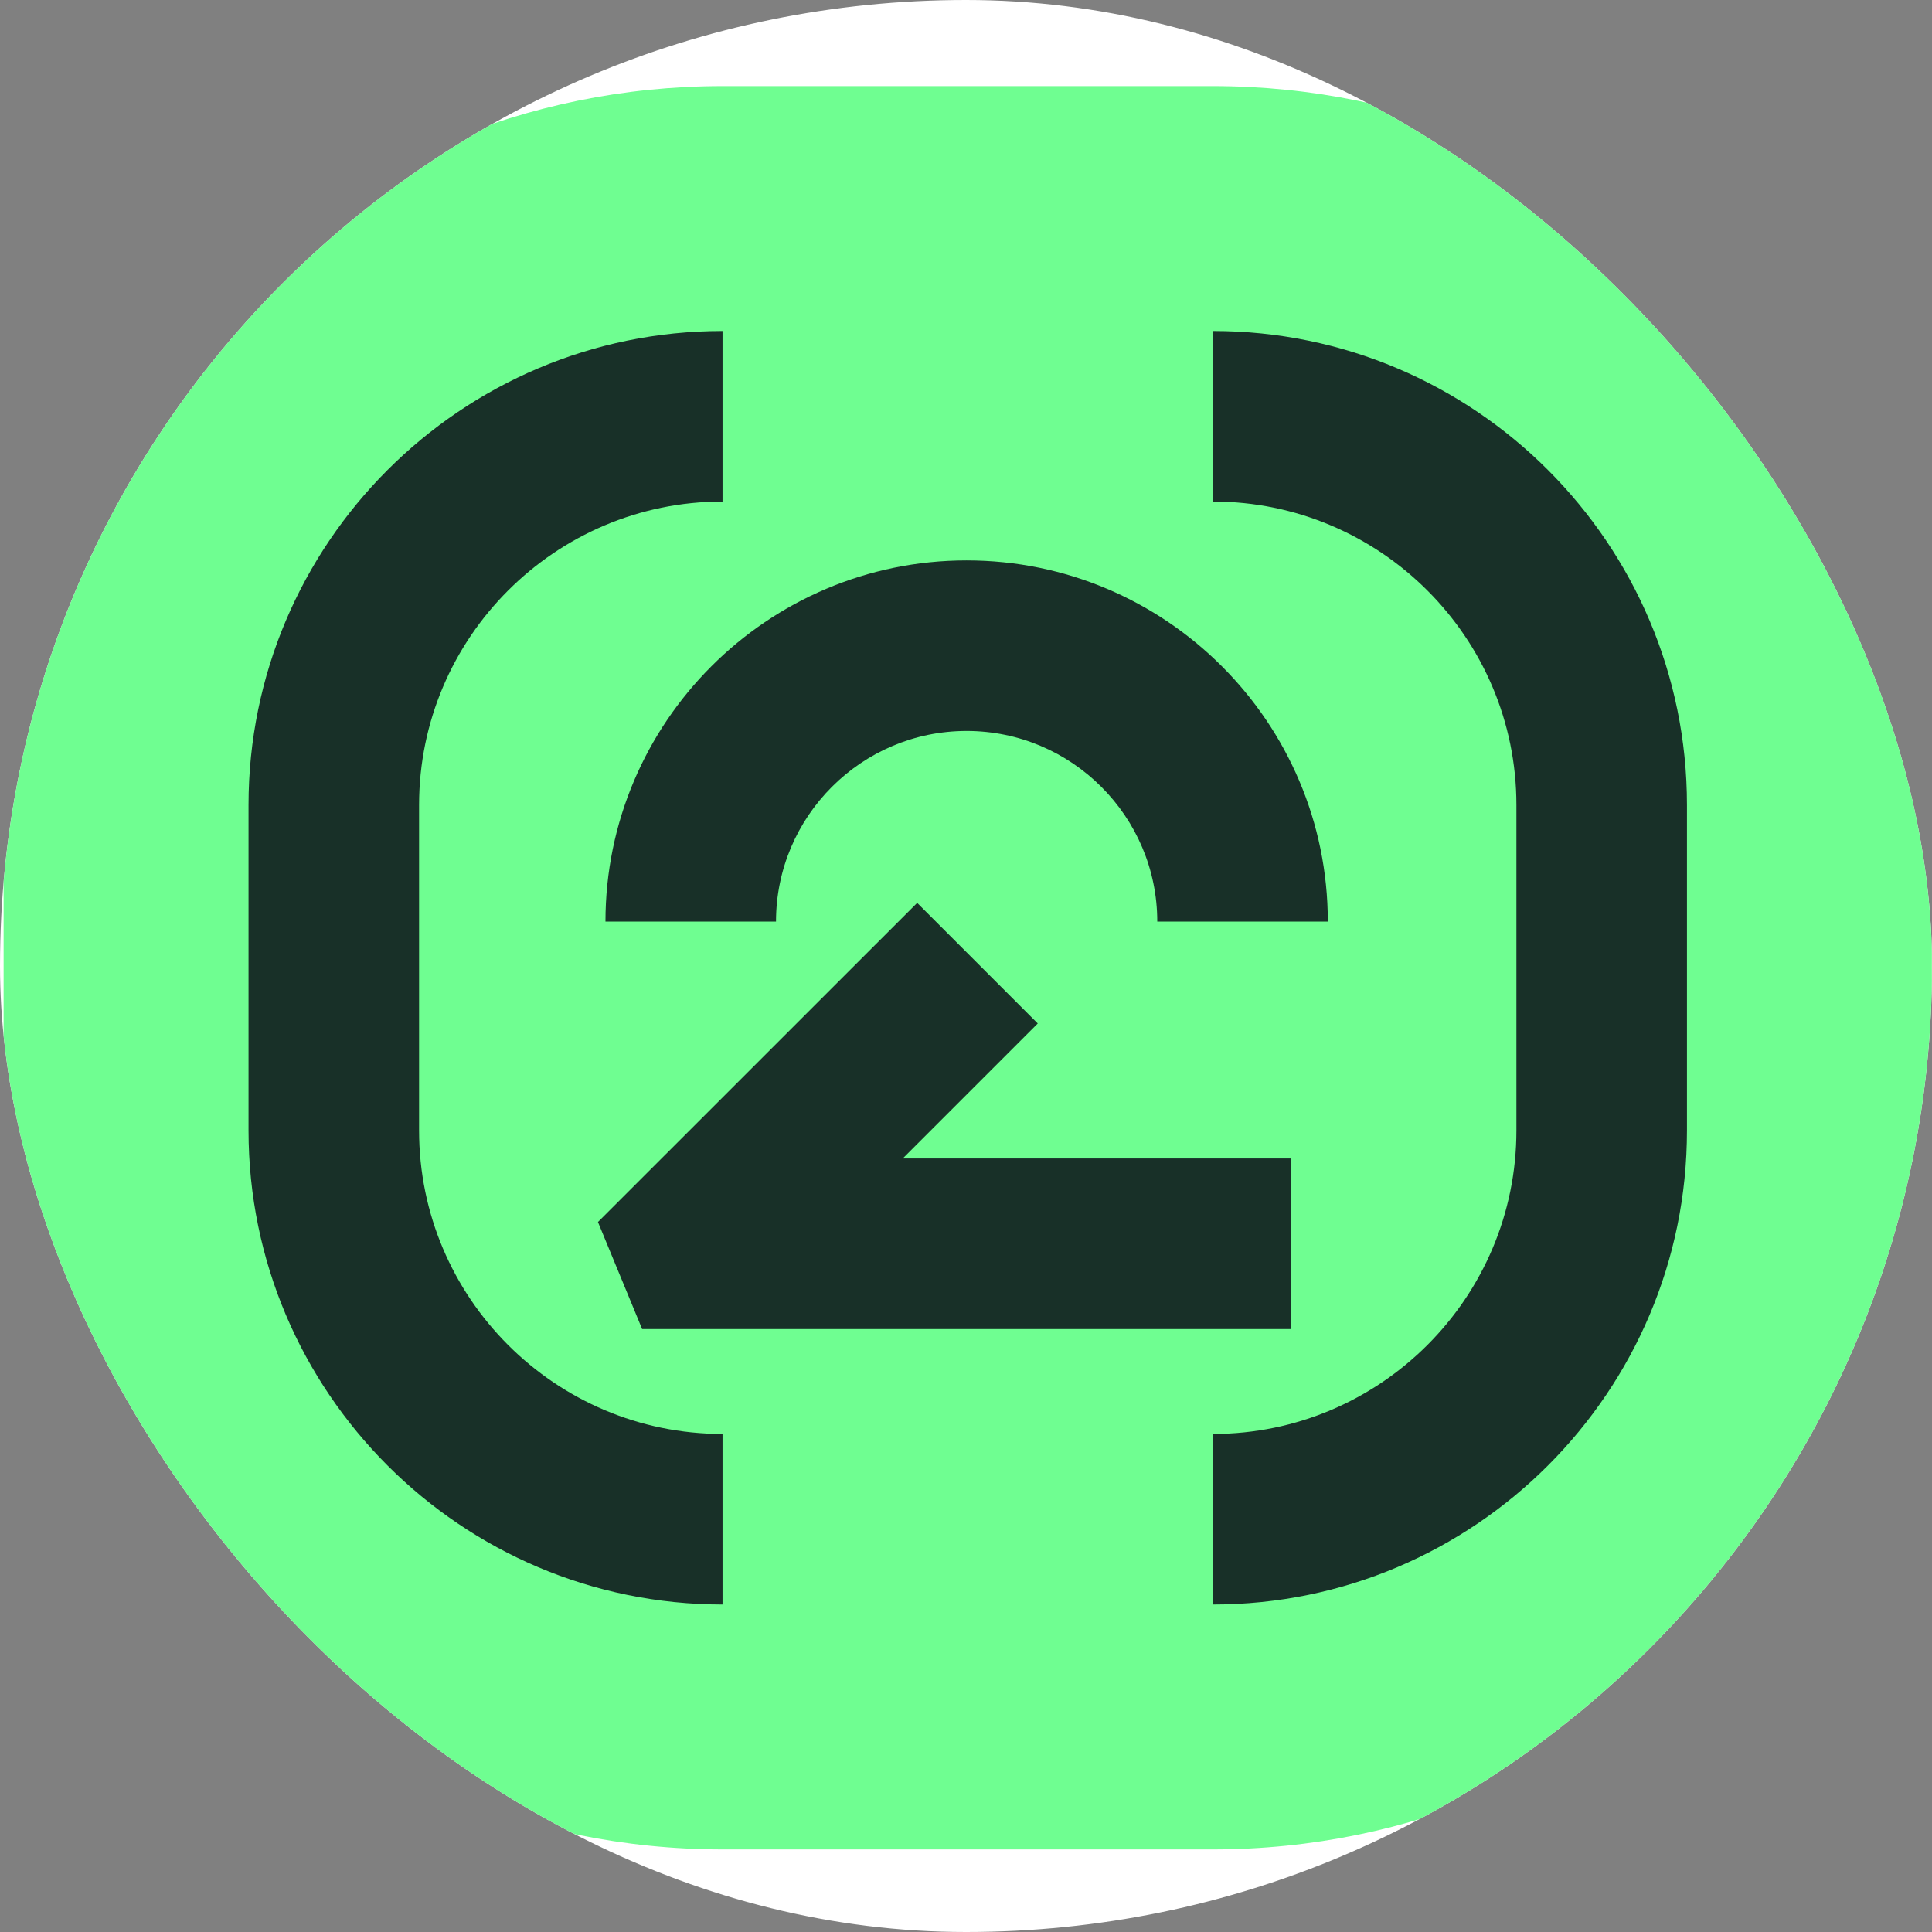
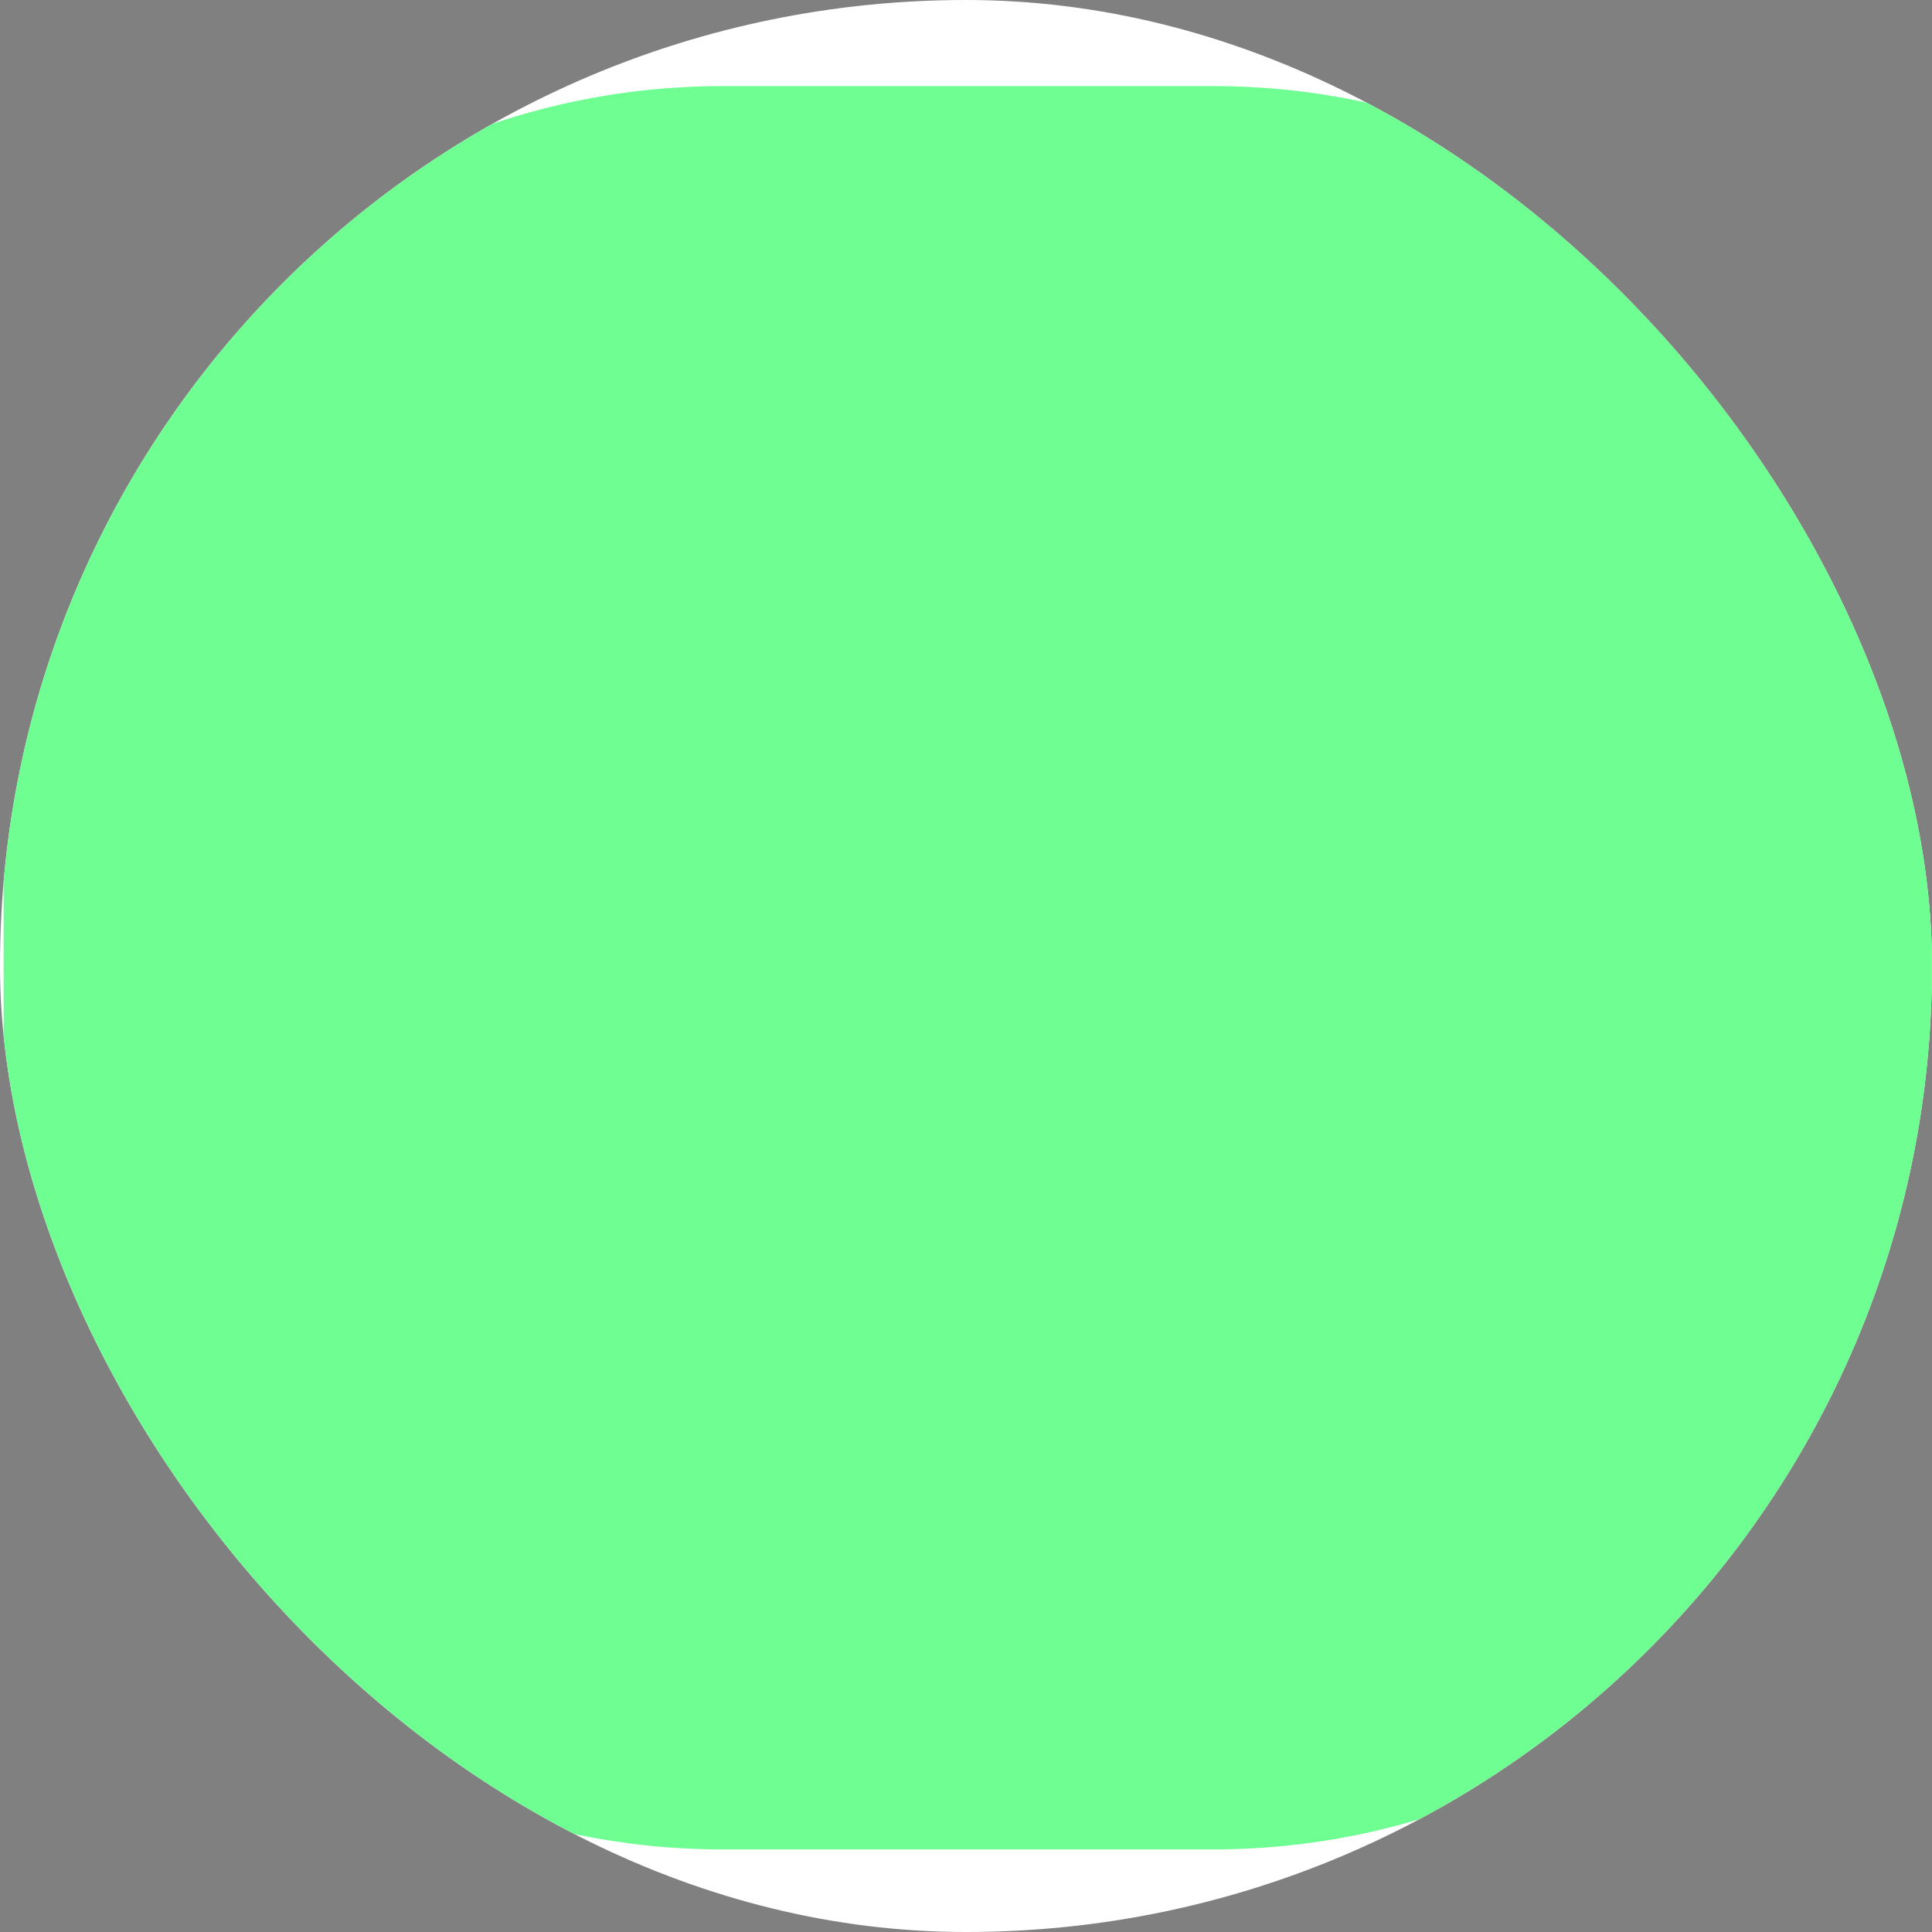
<svg xmlns="http://www.w3.org/2000/svg" version="1.1" width="1000" height="1000">
  <rect width="100%" height="100%" fill="#808080" stroke="none" />
  <style>
    #light-icon {
      display: inline;
    }
    #dark-icon {
      display: none;
    }

    @media (prefers-color-scheme: dark) {
      #light-icon {
        display: none;
      }
      #dark-icon {
        display: inline;
      }
    }
  </style>
  <g id="light-icon">
    <svg version="1.1" width="1000" height="1000">
      <g clip-path="url(#SvgjsClipPath1289)">
        <rect width="1000" height="1000" fill="#ffffff" />
        <g transform="matrix(5.208,0,0,5.208,0,0)">
          <svg version="1.1" width="192" height="192">
            <svg width="192" height="192" viewBox="0 0 192 192" fill="none">
              <g clip-path="url(#clip0_22_18)">
                <path d="M41.65 112.355V80.005C41.65 63.38 55.176 49.846 71.809 49.846V32.896C45.837 32.896 24.7 54.032 24.7 80.005V112.355C24.7 138.327 45.837 159.464 71.809 159.464V142.514C55.184 142.514 41.65 128.988 41.65 112.355Z" fill="black" />
                <path d="M120.55 32.896V49.846C137.175 49.846 150.709 63.372 150.709 80.005V112.355C150.709 128.98 137.183 142.514 120.55 142.514V159.464C146.522 159.464 167.659 138.327 167.659 112.355V80.005C167.659 54.032 146.522 32.896 120.55 32.896Z" fill="black" />
-                 <path d="M96.069 55.696C76.272 55.696 60.174 71.802 60.174 91.591H77.124C77.124 81.141 85.627 72.646 96.069 72.646C106.512 72.646 115.015 81.149 115.015 91.591H131.965C131.965 71.794 115.859 55.696 96.069 55.696Z" fill="black" />
+                 <path d="M96.069 55.696C76.272 55.696 60.174 71.802 60.174 91.591C77.124 81.141 85.627 72.646 96.069 72.646C106.512 72.646 115.015 81.149 115.015 91.591H131.965C131.965 71.794 115.859 55.696 96.069 55.696Z" fill="black" />
                <path d="M91.153 89.733L59.428 121.45L63.817 132.088H128.298V115.138H89.717L103.137 101.718L91.153 89.733Z" fill="black" />
                <path d="M120.55 8.555H71.81C32.409 8.555 0.359 40.604 0.359 80.005V112.355C0.359 151.748 32.409 183.805 71.81 183.805H120.55C159.95 183.805 192 151.748 192 112.355V80.005C192 40.604 159.95 8.555 120.55 8.555Z" fill="#6FFE91" />
-                 <path d="M41.65 112.355V80.005C41.65 63.38 55.176 49.846 71.809 49.846V32.897C45.837 32.897 24.7 54.033 24.7 80.005V112.355C24.7 138.328 45.837 159.464 71.809 159.464V142.514C55.184 142.514 41.65 128.989 41.65 112.355Z" fill="#183028" />
-                 <path d="M120.55 32.897V49.846C137.175 49.846 150.709 63.372 150.709 80.005V112.355C150.709 128.981 137.183 142.514 120.55 142.514V159.464C146.522 159.464 167.659 138.328 167.659 112.355V80.005C167.659 54.033 146.522 32.897 120.55 32.897Z" fill="#183028" />
-                 <path d="M96.069 55.696C76.272 55.696 60.174 71.802 60.174 91.592H77.124C77.124 81.141 85.627 72.646 96.069 72.646C106.512 72.646 115.015 81.149 115.015 91.592H131.965C131.965 71.794 115.859 55.696 96.069 55.696Z" fill="#183028" />
-                 <path d="M91.153 89.734L59.428 121.451L63.817 132.088H128.298V115.138H89.717L103.137 101.718L91.153 89.734Z" fill="#183028" />
              </g>
              <defs>
                <clipPath id="clip0_22_18">
                  <rect width="192" height="192" fill="white" />
                </clipPath>
                <clipPath id="SvgjsClipPath1289">
                  <rect width="1000" height="1000" x="0" y="0" rx="500" ry="500" />
                </clipPath>
              </defs>
            </svg>
          </svg>
        </g>
      </g>
    </svg>
  </g>
  <g id="dark-icon">
    <svg version="1.1" width="1000" height="1000">
      <g clip-path="url(#SvgjsClipPath1290)">
        <rect width="1000" height="1000" fill="#000000" />
        <g transform="matrix(5.208,0,0,5.208,0,0)">
          <svg version="1.1" width="192" height="192">
            <svg width="192" height="192" viewBox="0 0 192 192" fill="none">
              <g clip-path="url(#clip0_22_33)">
                <path d="M35.287 114.243V78.118C35.287 59.553 50.391 44.44 68.966 44.44V25.512C39.962 25.512 16.359 49.115 16.359 78.118V114.243C16.359 143.246 39.962 166.849 68.966 166.849V147.921C50.4 147.921 35.287 132.817 35.287 114.243Z" fill="#6FFE91" />
                <path d="M123.394 25.512V44.44C141.959 44.44 157.072 59.544 157.072 78.118V114.243C157.072 132.808 141.968 147.921 123.394 147.921V166.849C152.397 166.849 176 143.246 176 114.243V78.118C176 49.115 152.397 25.512 123.394 25.512Z" fill="#6FFE91" />
                <path d="M96.056 50.972C73.948 50.972 55.972 68.958 55.972 91.057H74.899C74.899 79.386 84.395 69.9 96.056 69.9C107.717 69.9 117.213 79.395 117.213 91.057H136.141C136.141 68.949 118.155 50.972 96.056 50.972Z" fill="#6FFE91" />
                <path d="M90.566 88.981L55.139 124.4L60.041 136.278H132.046V117.35H88.962L103.949 102.364L90.566 88.981Z" fill="#6FFE91" />
              </g>
              <defs>
                <clipPath id="clip0_22_33">
                  <rect width="192" height="192" fill="white" />
                </clipPath>
                <clipPath id="SvgjsClipPath1290">
                  <rect width="1000" height="1000" x="0" y="0" rx="500" ry="500" />
                </clipPath>
              </defs>
            </svg>
          </svg>
        </g>
      </g>
    </svg>
  </g>
</svg>